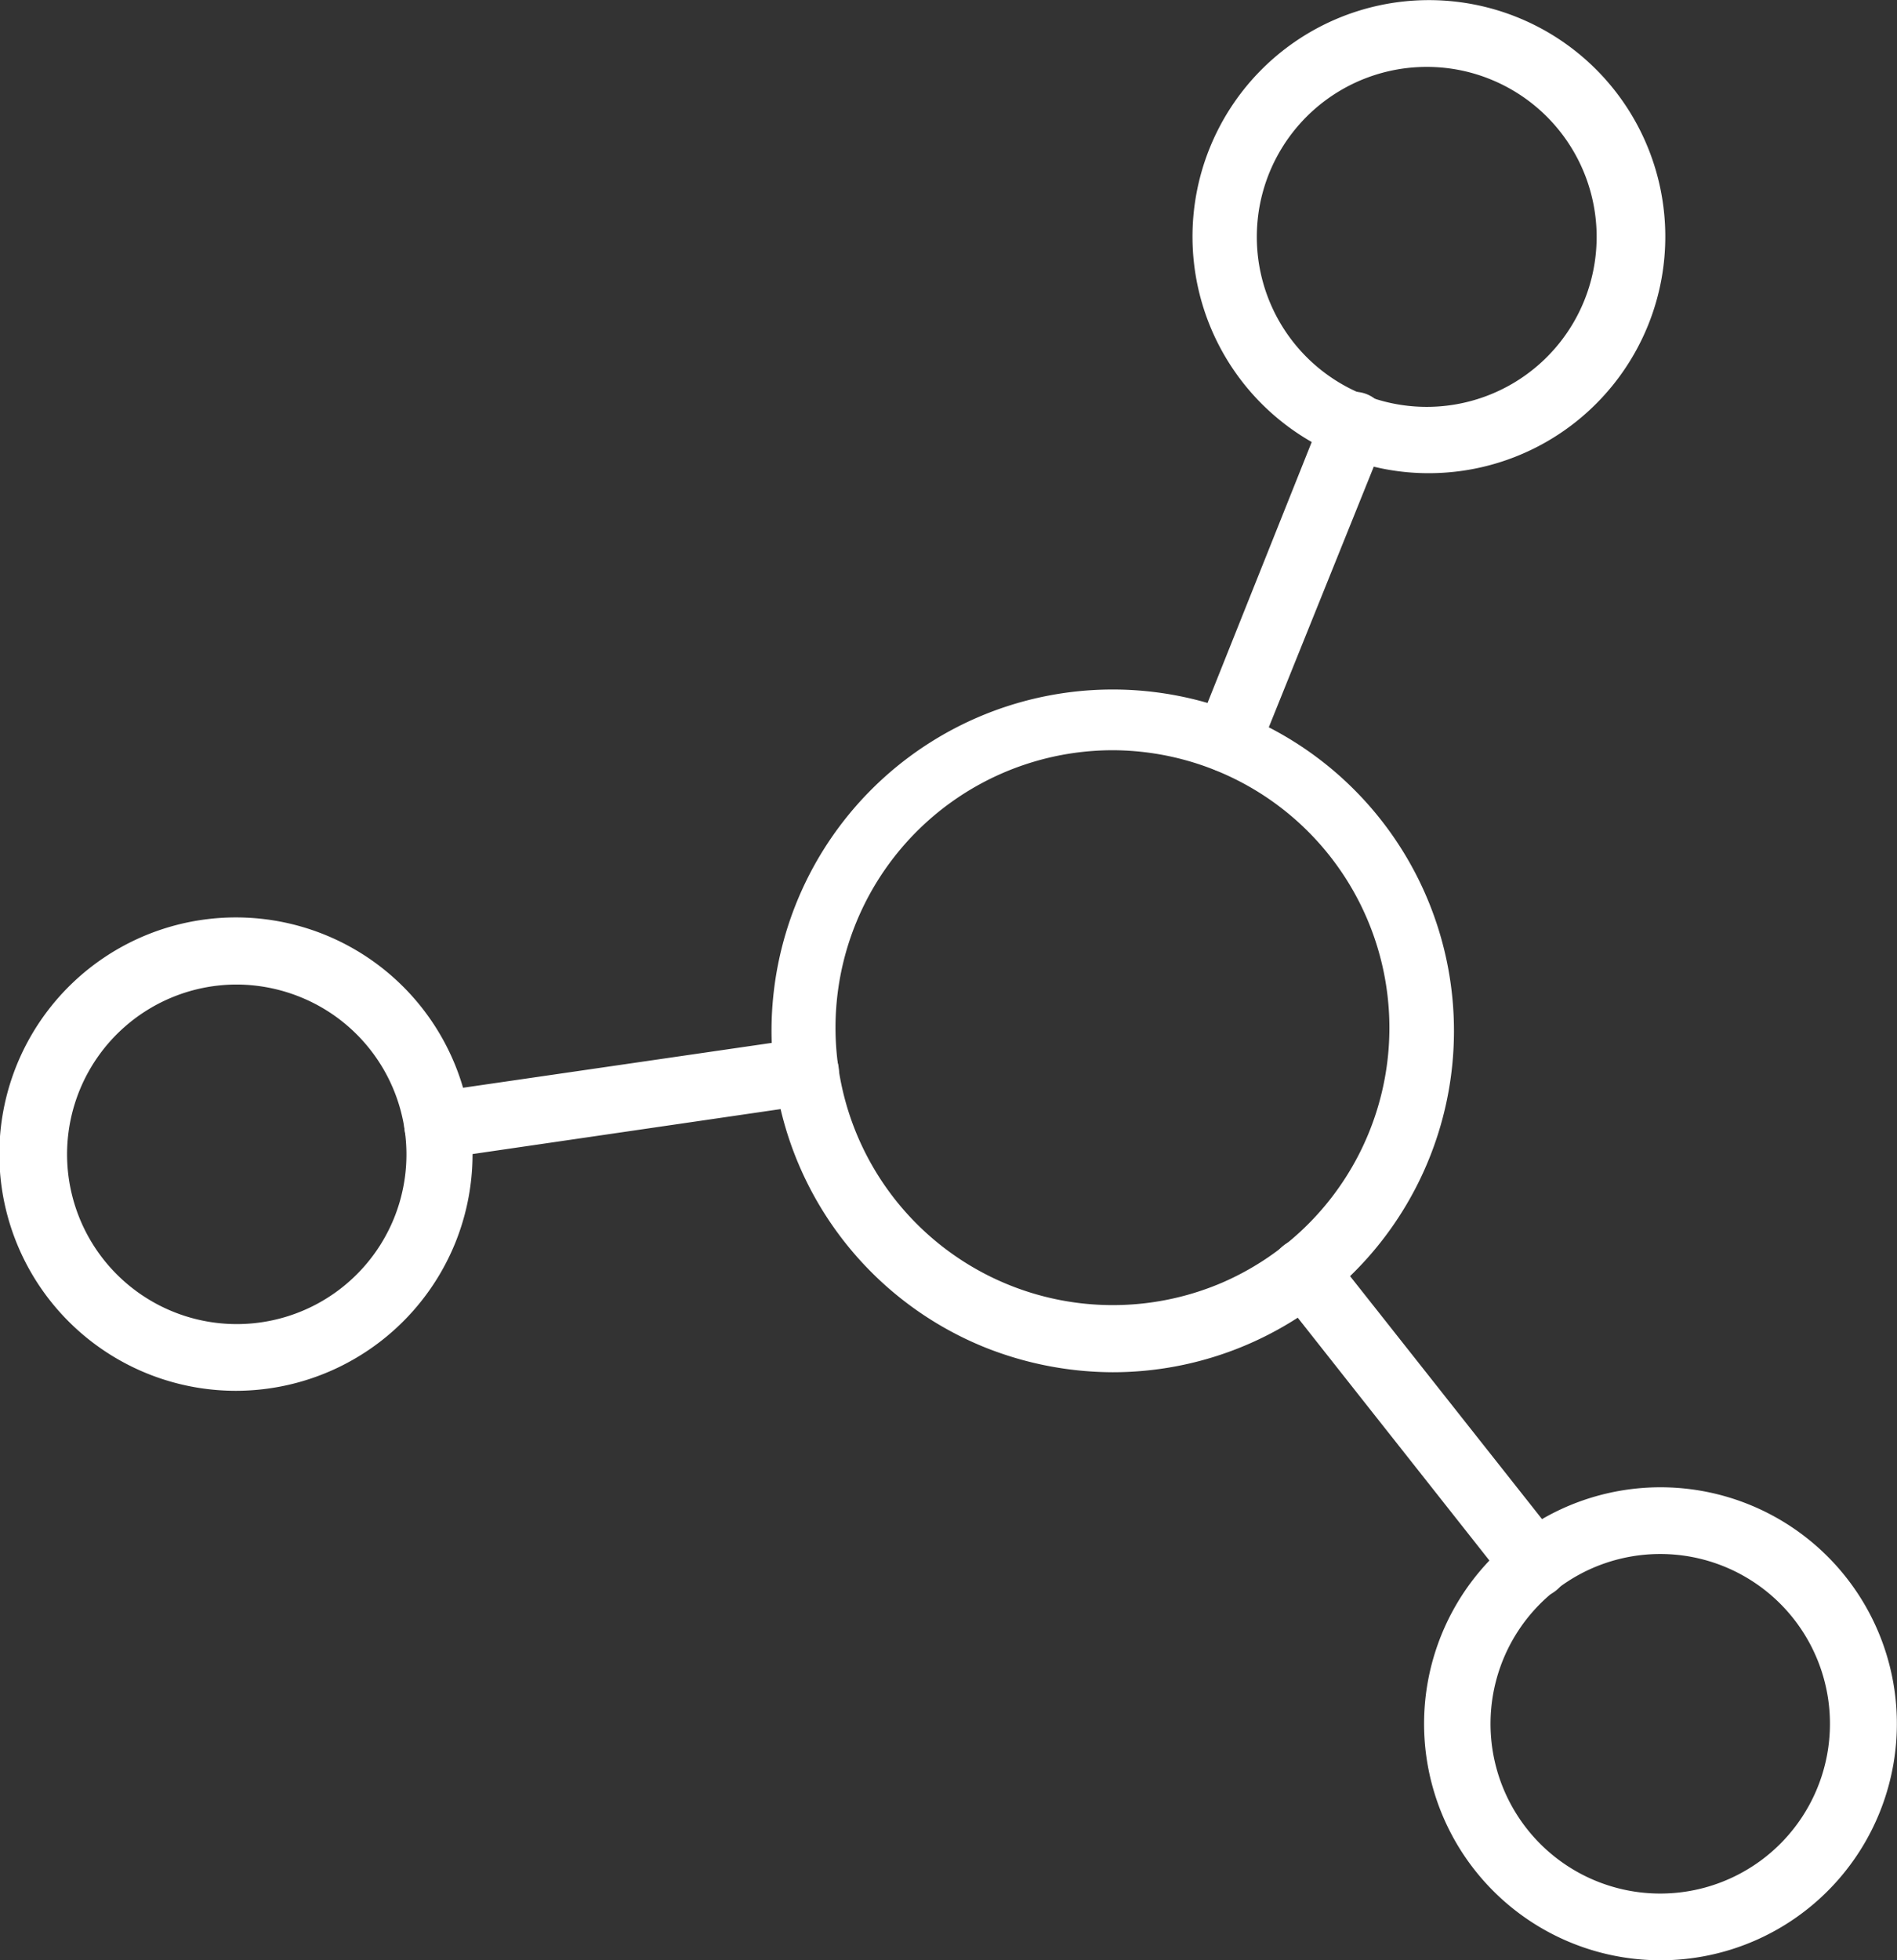
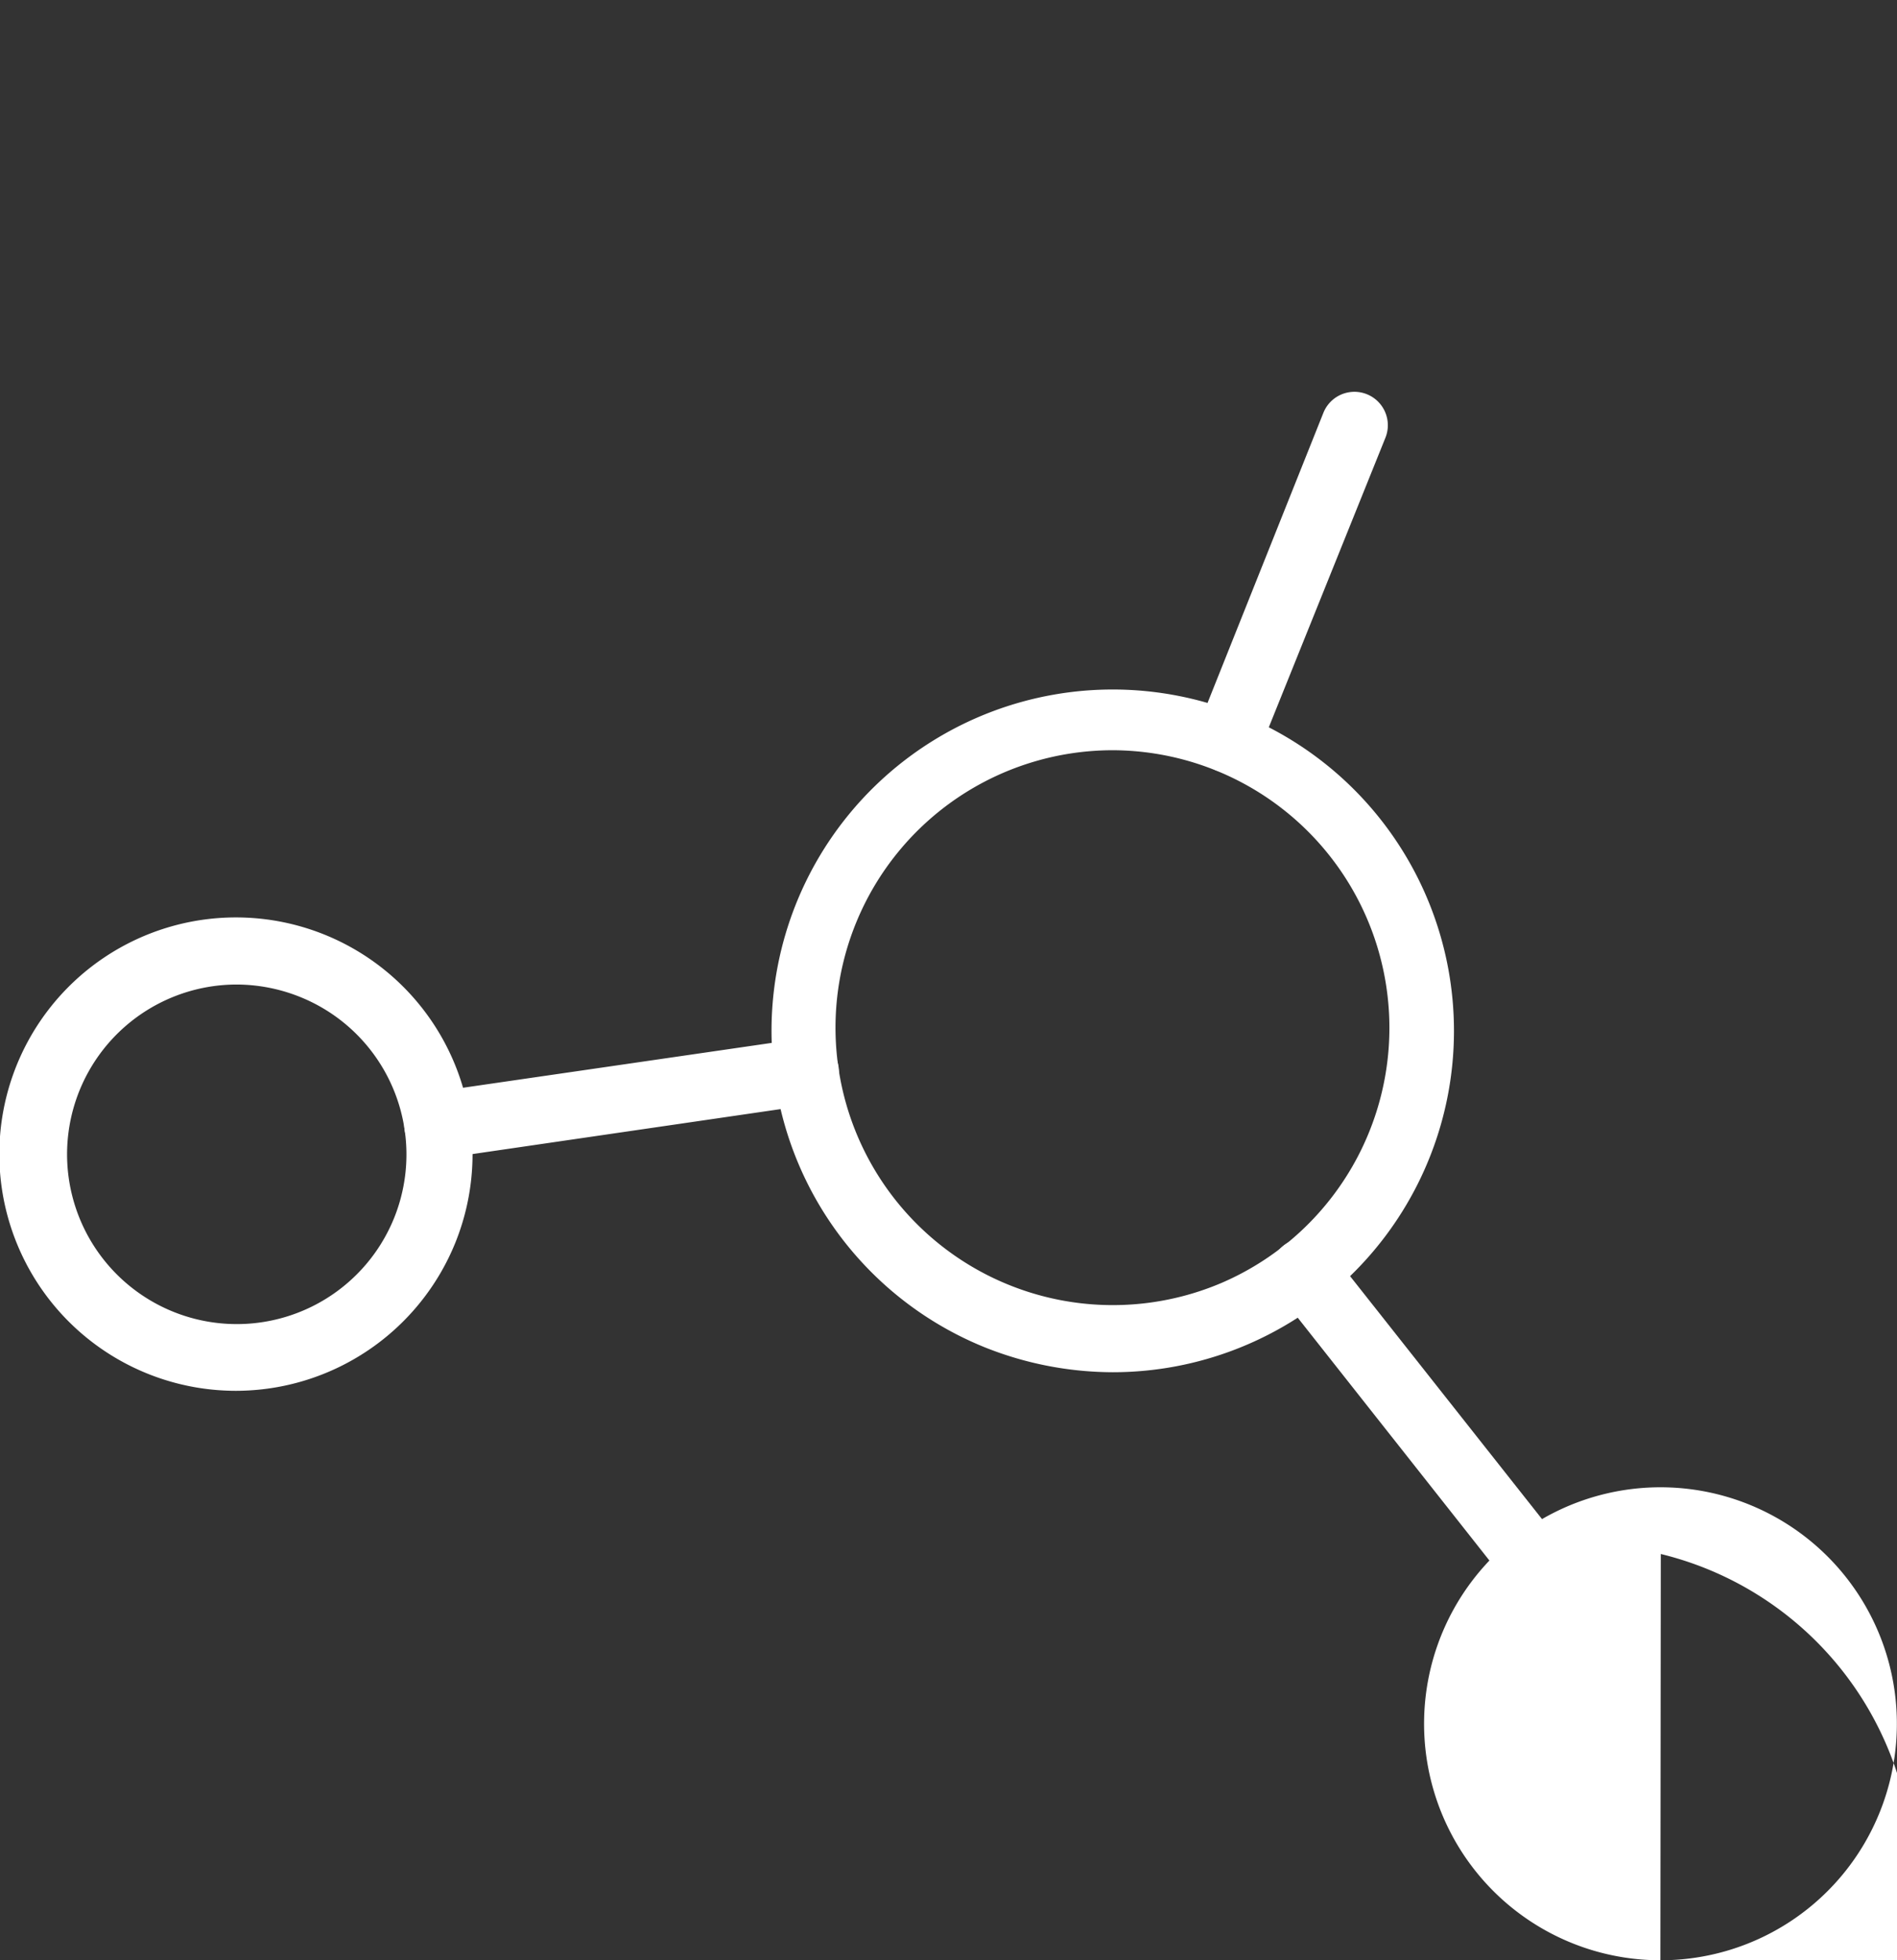
<svg xmlns="http://www.w3.org/2000/svg" viewBox="0 0 95.01 98.14">
  <rect x="0" y="0" width="95.01" height="98.14" fill="#333333" stroke="none" />
  <defs>
    <style>.cls-1{fill:#fff;}</style>
  </defs>
  <g id="Layer_2" data-name="Layer 2">
    <g id="Layer_1-2" data-name="Layer 1">
      <path class="cls-1" d="M55.74,68.7a17.38,17.38,0,0,1-6.4-1.24,17.09,17.09,0,1,1,6.4,1.24Zm0-31.14a13.89,13.89,0,1,0,5.46,26.66,13.9,13.9,0,0,0-5.46-26.66Z" />
      <path class="cls-1" d="M11.82,69.63a11.85,11.85,0,1,1,11-7.45h0A11.87,11.87,0,0,1,11.82,69.63Zm0-20.34A8.5,8.5,0,1,0,19.73,61h0A8.5,8.5,0,0,0,15,49.9,8.56,8.56,0,0,0,11.85,49.29Z" />
-       <path class="cls-1" d="M83.16,98.14a11.84,11.84,0,1,1,11-7.45A11.83,11.83,0,0,1,83.16,98.14Zm0-20.34a8.5,8.5,0,0,0-7.82,11.85A8.5,8.5,0,1,0,83.18,77.8Z" />
-       <path class="cls-1" d="M71.55,23.69a11.68,11.68,0,0,1-4.38-.85,11.84,11.84,0,1,1,15.39-6.6h0A11.85,11.85,0,0,1,71.55,23.69Zm0-20.34A8.51,8.51,0,1,0,74.72,4,8.47,8.47,0,0,0,71.56,3.35ZM81,15.62h0Z" />
+       <path class="cls-1" d="M83.16,98.14a11.84,11.84,0,1,1,11-7.45A11.83,11.83,0,0,1,83.16,98.14Za8.5,8.5,0,0,0-7.82,11.85A8.5,8.5,0,1,0,83.18,77.8Z" />
      <path class="cls-1" d="M21.9,58a1.67,1.67,0,0,1-.24-3.32L40.11,52a1.67,1.67,0,1,1,.47,3.31L22.14,58Z" />
      <path class="cls-1" d="M61.51,38.68a1.75,1.75,0,0,1-.62-.12A1.67,1.67,0,0,1,60,36.39l6.28-15.72a1.67,1.67,0,0,1,3.11,1.24L63.06,37.62A1.66,1.66,0,0,1,61.51,38.68Z" />
      <path class="cls-1" d="M76.89,80a1.67,1.67,0,0,1-1.32-.64L64,64.71a1.67,1.67,0,0,1,2.63-2.07L78.2,77.28A1.68,1.68,0,0,1,76.89,80Z" />
    </g>
  </g>
</svg>